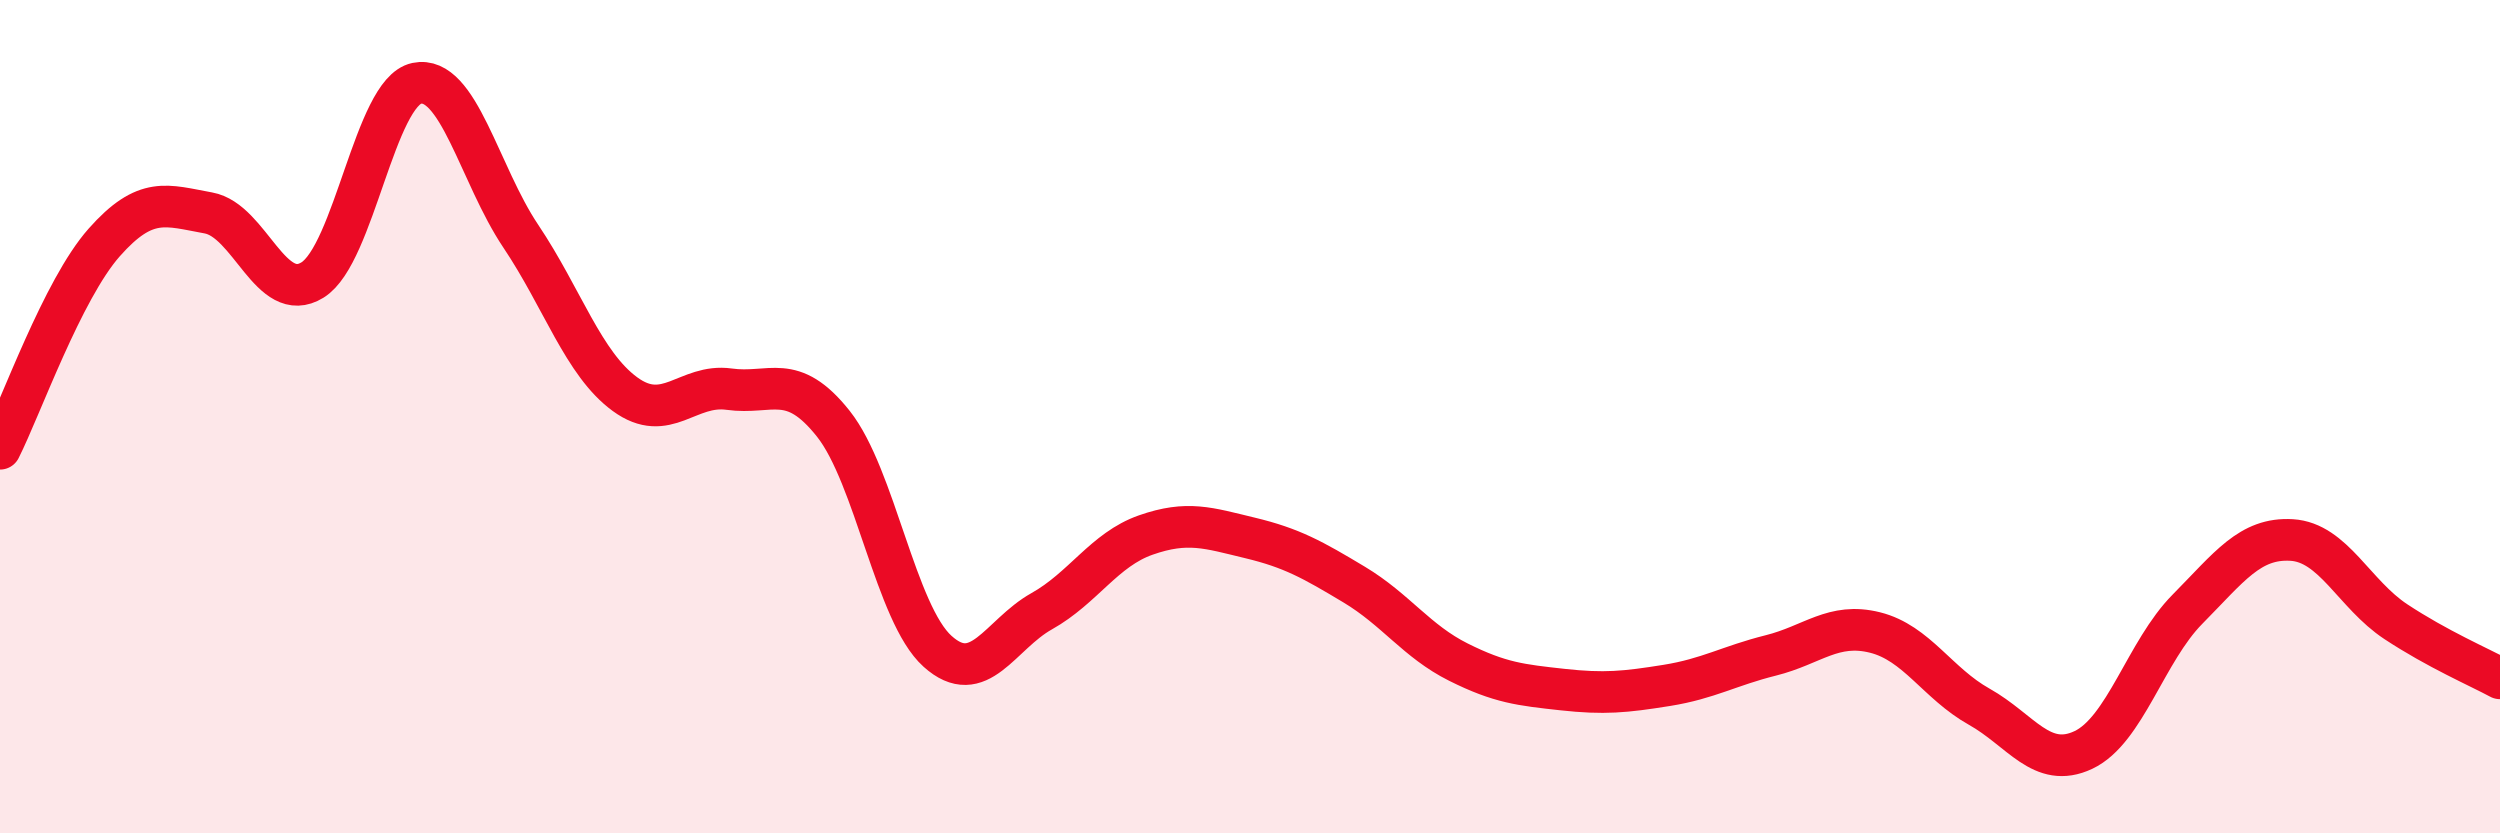
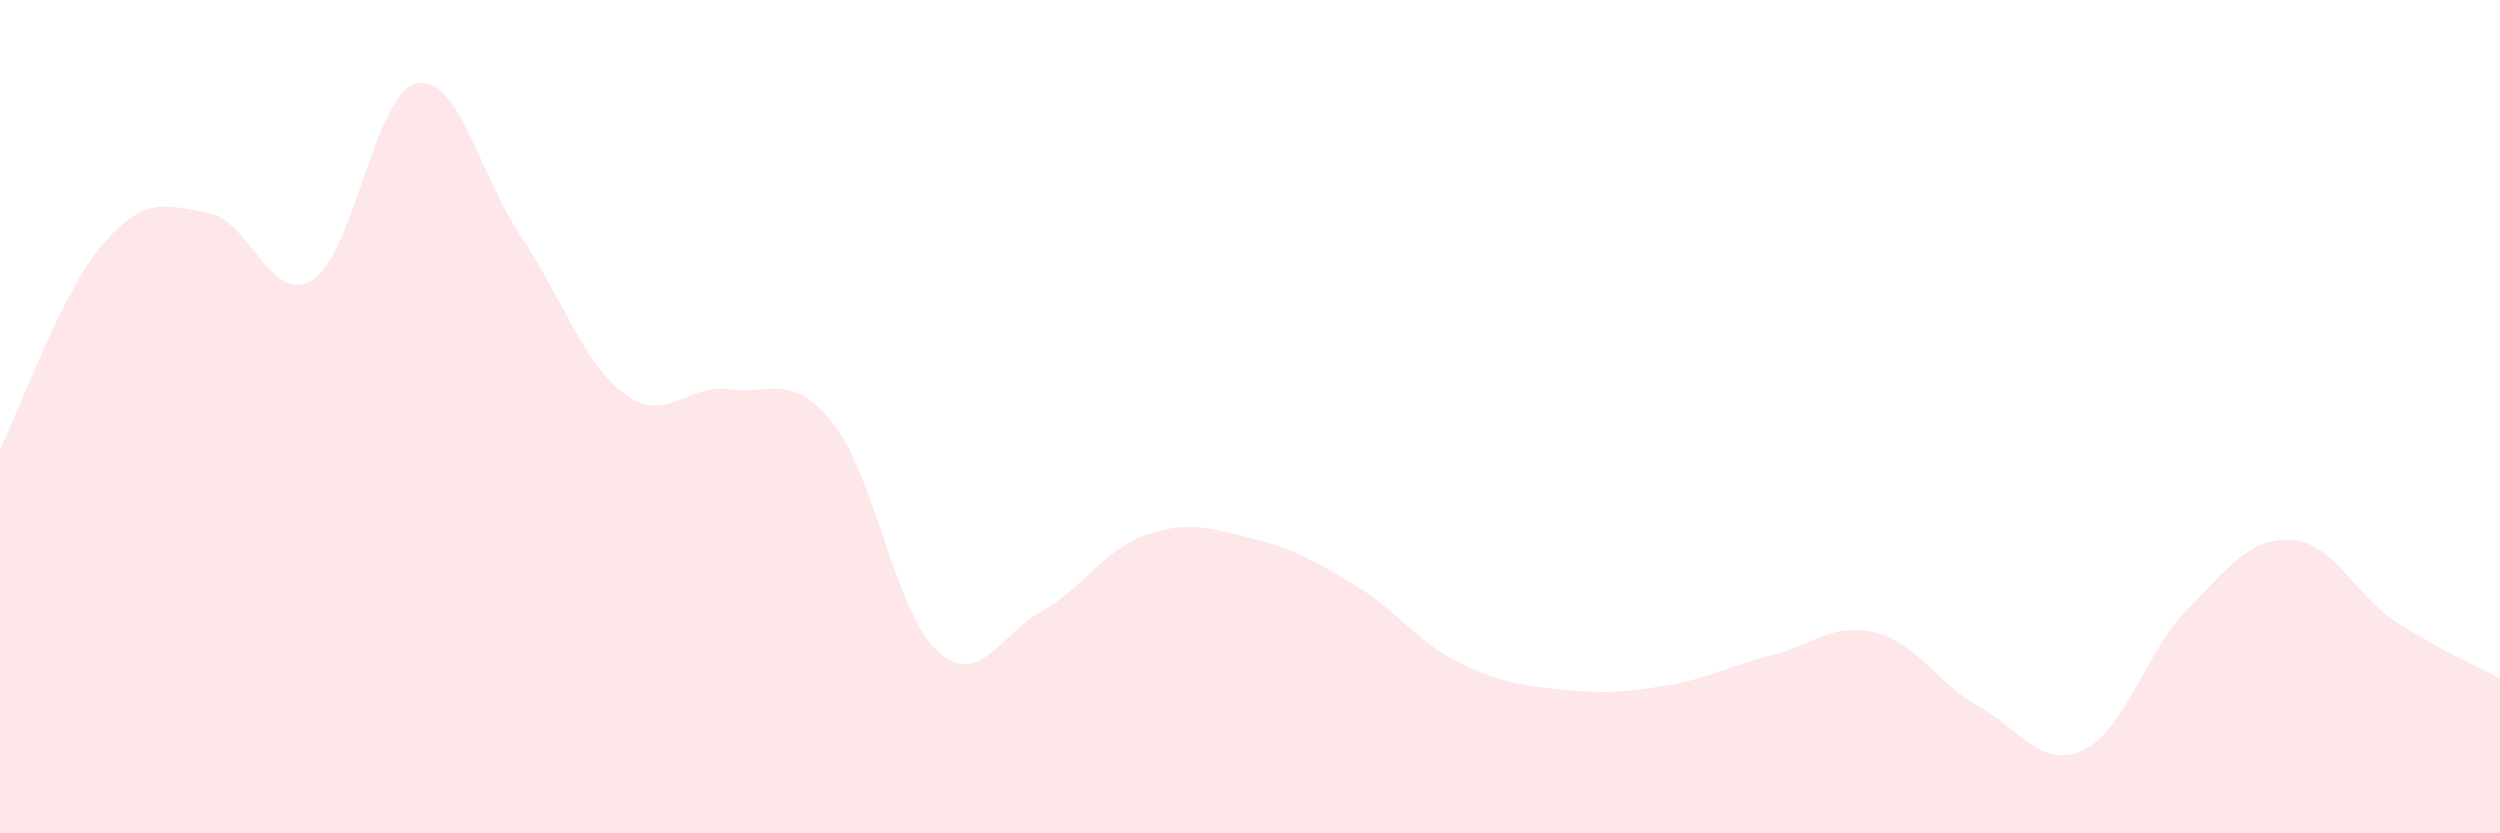
<svg xmlns="http://www.w3.org/2000/svg" width="60" height="20" viewBox="0 0 60 20">
  <path d="M 0,10.77 C 0.5,9.78 1.5,6.95 2.5,5.82 C 3.5,4.69 4,4.93 5,5.11 C 6,5.29 6.5,7.34 7.5,6.72 C 8.5,6.1 9,2.21 10,2 C 11,1.79 11.5,4.18 12.5,5.67 C 13.5,7.16 14,8.73 15,9.46 C 16,10.19 16.5,9.2 17.5,9.34 C 18.5,9.48 19,8.91 20,10.17 C 21,11.43 21.5,14.73 22.5,15.63 C 23.5,16.53 24,15.23 25,14.67 C 26,14.11 26.5,13.19 27.5,12.84 C 28.5,12.49 29,12.67 30,12.91 C 31,13.15 31.5,13.43 32.5,14.03 C 33.5,14.63 34,15.39 35,15.89 C 36,16.39 36.5,16.44 37.5,16.55 C 38.5,16.66 39,16.61 40,16.45 C 41,16.29 41.5,15.98 42.5,15.73 C 43.5,15.48 44,14.93 45,15.18 C 46,15.43 46.5,16.4 47.5,16.96 C 48.5,17.52 49,18.47 50,18 C 51,17.53 51.5,15.63 52.5,14.62 C 53.5,13.61 54,12.9 55,12.96 C 56,13.02 56.5,14.26 57.5,14.92 C 58.5,15.58 59.5,16.01 60,16.28L60 20L0 20Z" fill="#EB0A25" opacity="0.1" stroke-linecap="round" stroke-linejoin="round" />
-   <path d="M 0,10.77 C 0.5,9.78 1.5,6.95 2.5,5.82 C 3.5,4.69 4,4.93 5,5.11 C 6,5.29 6.5,7.34 7.5,6.72 C 8.5,6.1 9,2.21 10,2 C 11,1.79 11.5,4.18 12.5,5.67 C 13.5,7.16 14,8.73 15,9.46 C 16,10.19 16.5,9.2 17.5,9.34 C 18.5,9.48 19,8.91 20,10.17 C 21,11.43 21.5,14.73 22.5,15.63 C 23.5,16.53 24,15.23 25,14.67 C 26,14.11 26.5,13.19 27.5,12.84 C 28.5,12.49 29,12.67 30,12.91 C 31,13.15 31.5,13.43 32.5,14.03 C 33.5,14.63 34,15.39 35,15.89 C 36,16.39 36.5,16.44 37.5,16.55 C 38.5,16.66 39,16.61 40,16.45 C 41,16.29 41.5,15.98 42.5,15.73 C 43.5,15.48 44,14.93 45,15.18 C 46,15.43 46.5,16.4 47.5,16.96 C 48.5,17.52 49,18.47 50,18 C 51,17.53 51.5,15.63 52.5,14.62 C 53.5,13.61 54,12.9 55,12.96 C 56,13.02 56.5,14.26 57.5,14.92 C 58.5,15.58 59.5,16.01 60,16.28" stroke="#EB0A25" stroke-width="1" fill="none" stroke-linecap="round" stroke-linejoin="round" />
</svg>